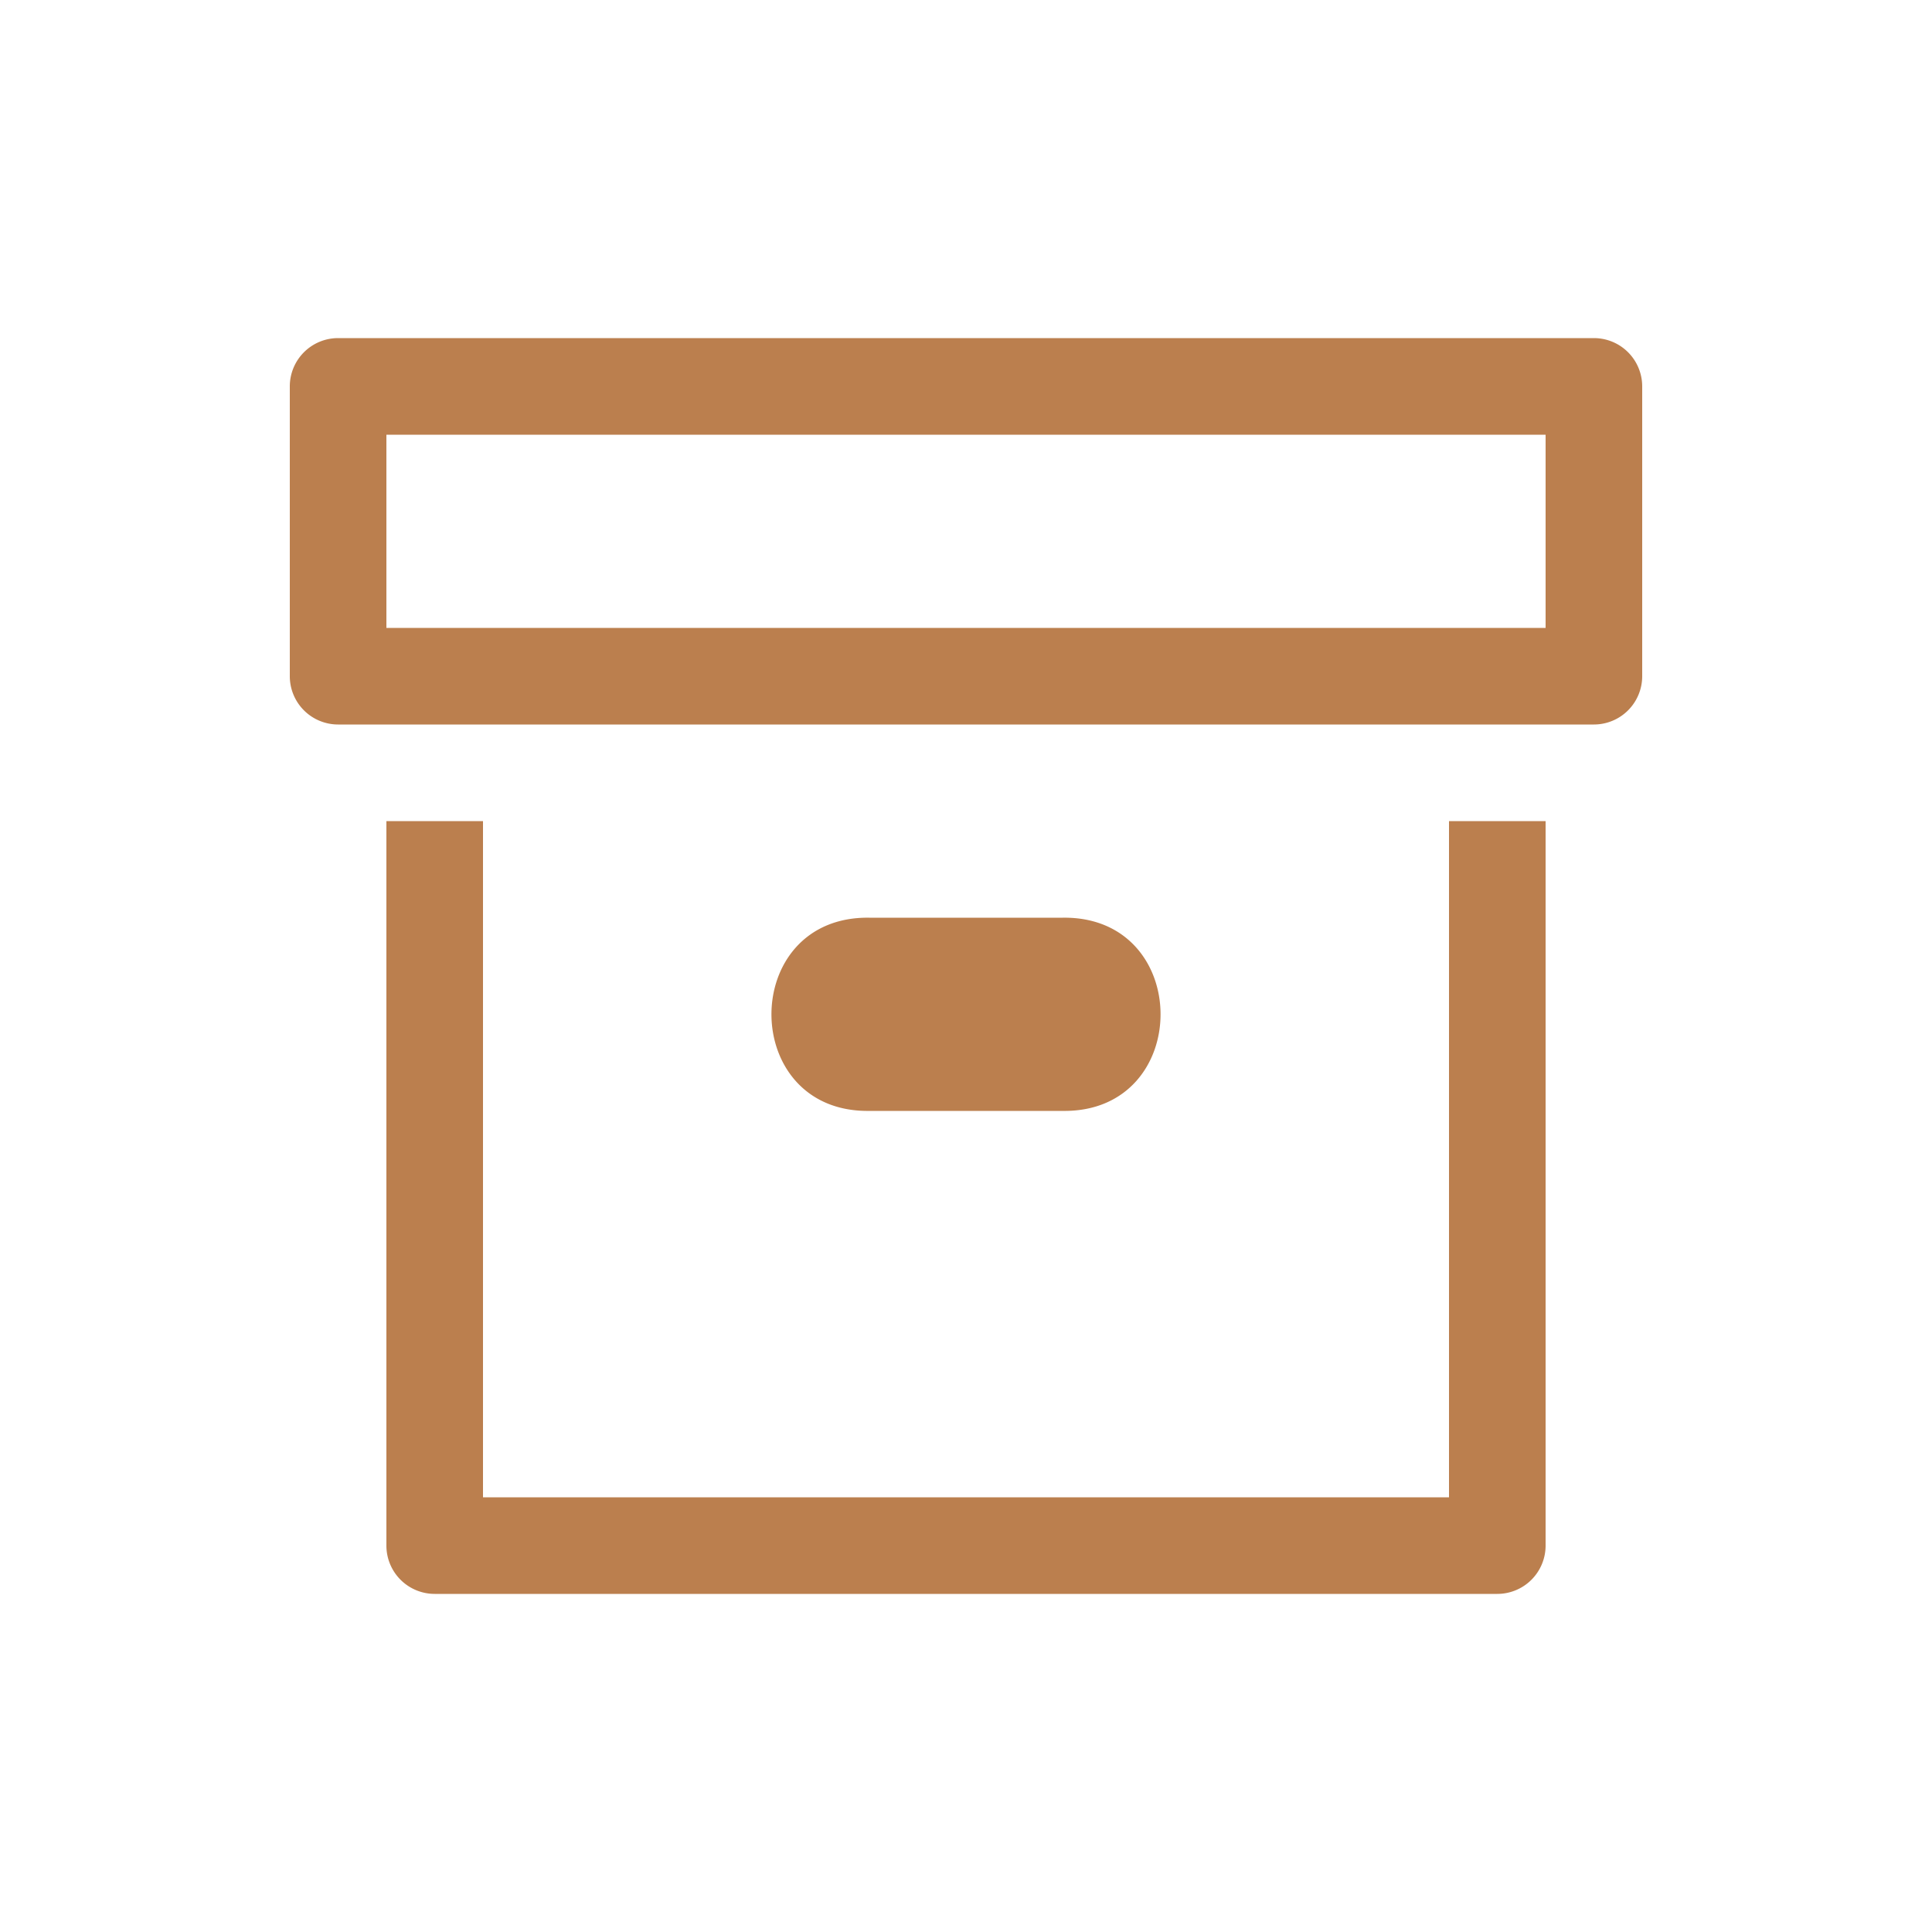
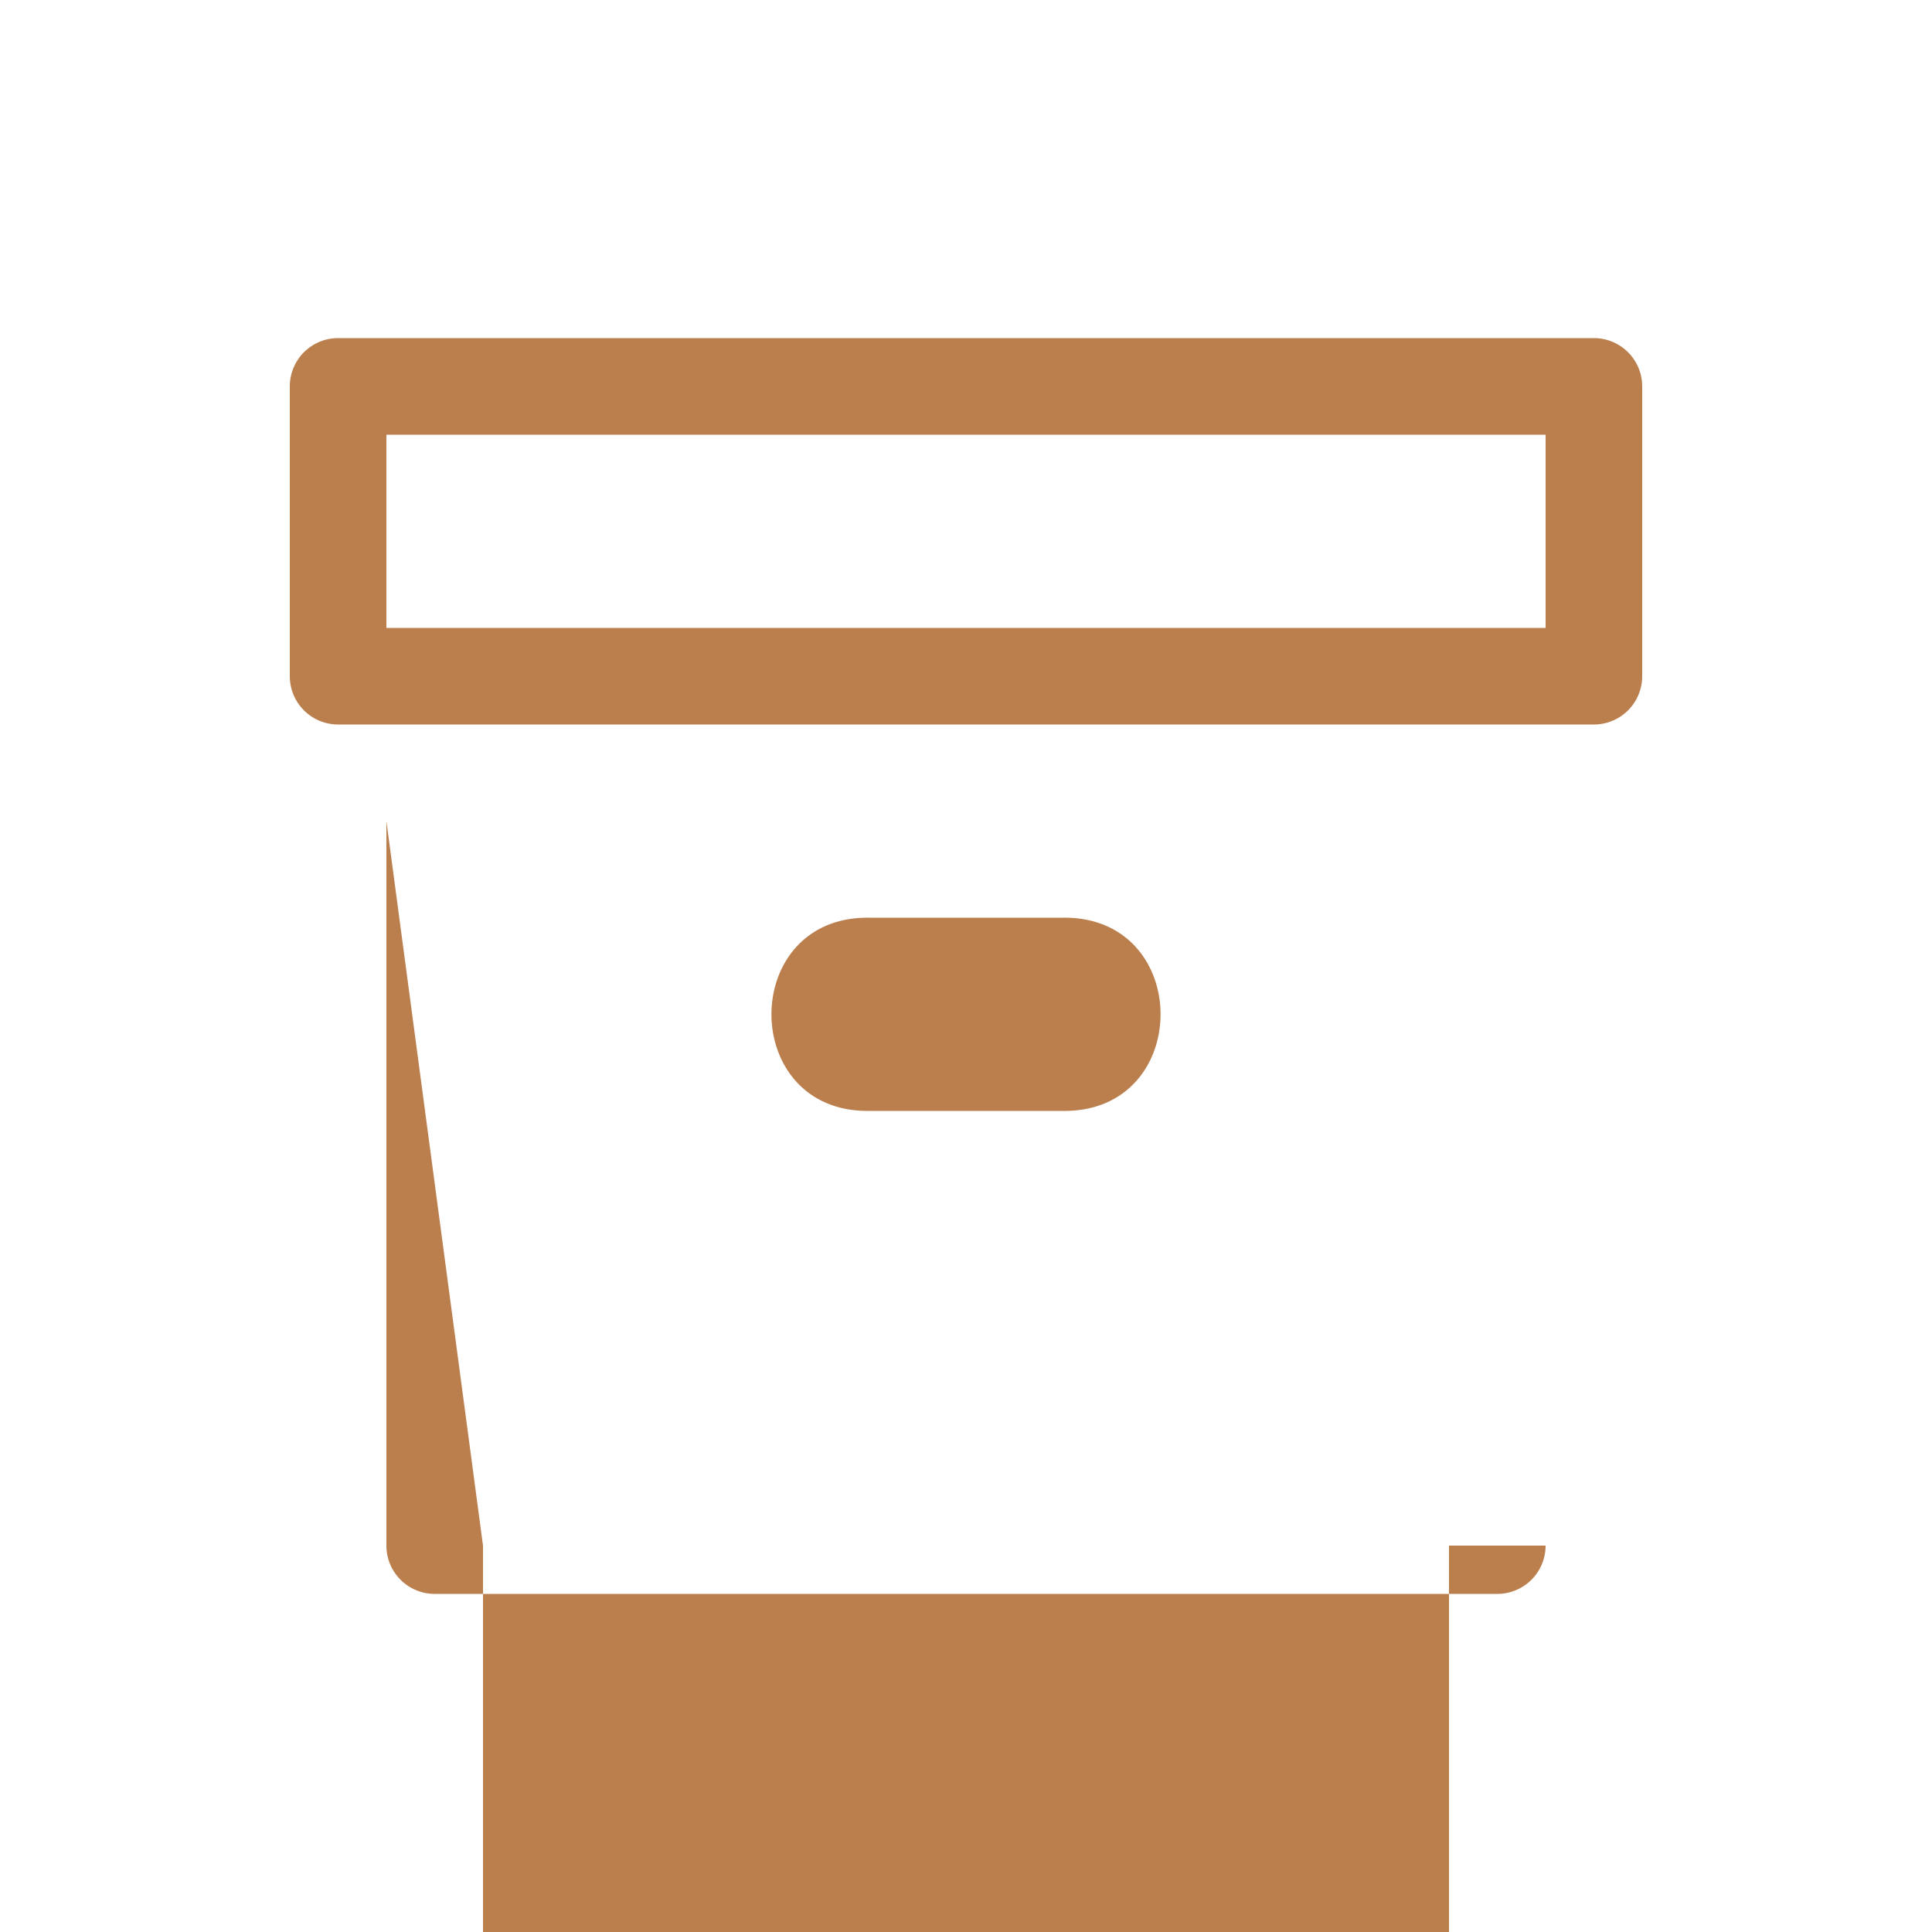
<svg xmlns="http://www.w3.org/2000/svg" viewBox="0 0 20 20" xml:space="preserve">
  <g fill="#BB7F4E">
-     <path d="M1461 518c-1.352-.02-1.352 2.02 0 2h2c1.352.02 1.352-2.02 0-2zm-5-1v7.5a.5.5 0 0 0 .5.5h11a.5.5 0 0 0 .5-.5V517h-1v7h-10v-7zm12.5-1a.5.5 0 0 0 .5-.5v-3a.5.5 0 0 0-.5-.5h-13a.5.5 0 0 0-.5.5v3a.5.5 0 0 0 .5.5zm-12.5-3h12v2h-12z" fill="#BB7F4E" transform="translate(-1452 -508.5)" />
+     <path d="M1461 518c-1.352-.02-1.352 2.02 0 2h2c1.352.02 1.352-2.02 0-2zm-5-1v7.5a.5.5 0 0 0 .5.5h11a.5.5 0 0 0 .5-.5h-1v7h-10v-7zm12.5-1a.5.5 0 0 0 .5-.5v-3a.5.5 0 0 0-.5-.5h-13a.5.5 0 0 0-.5.5v3a.5.5 0 0 0 .5.5zm-12.5-3h12v2h-12z" fill="#BB7F4E" transform="translate(-1452 -508.5)" />
  </g>
</svg>